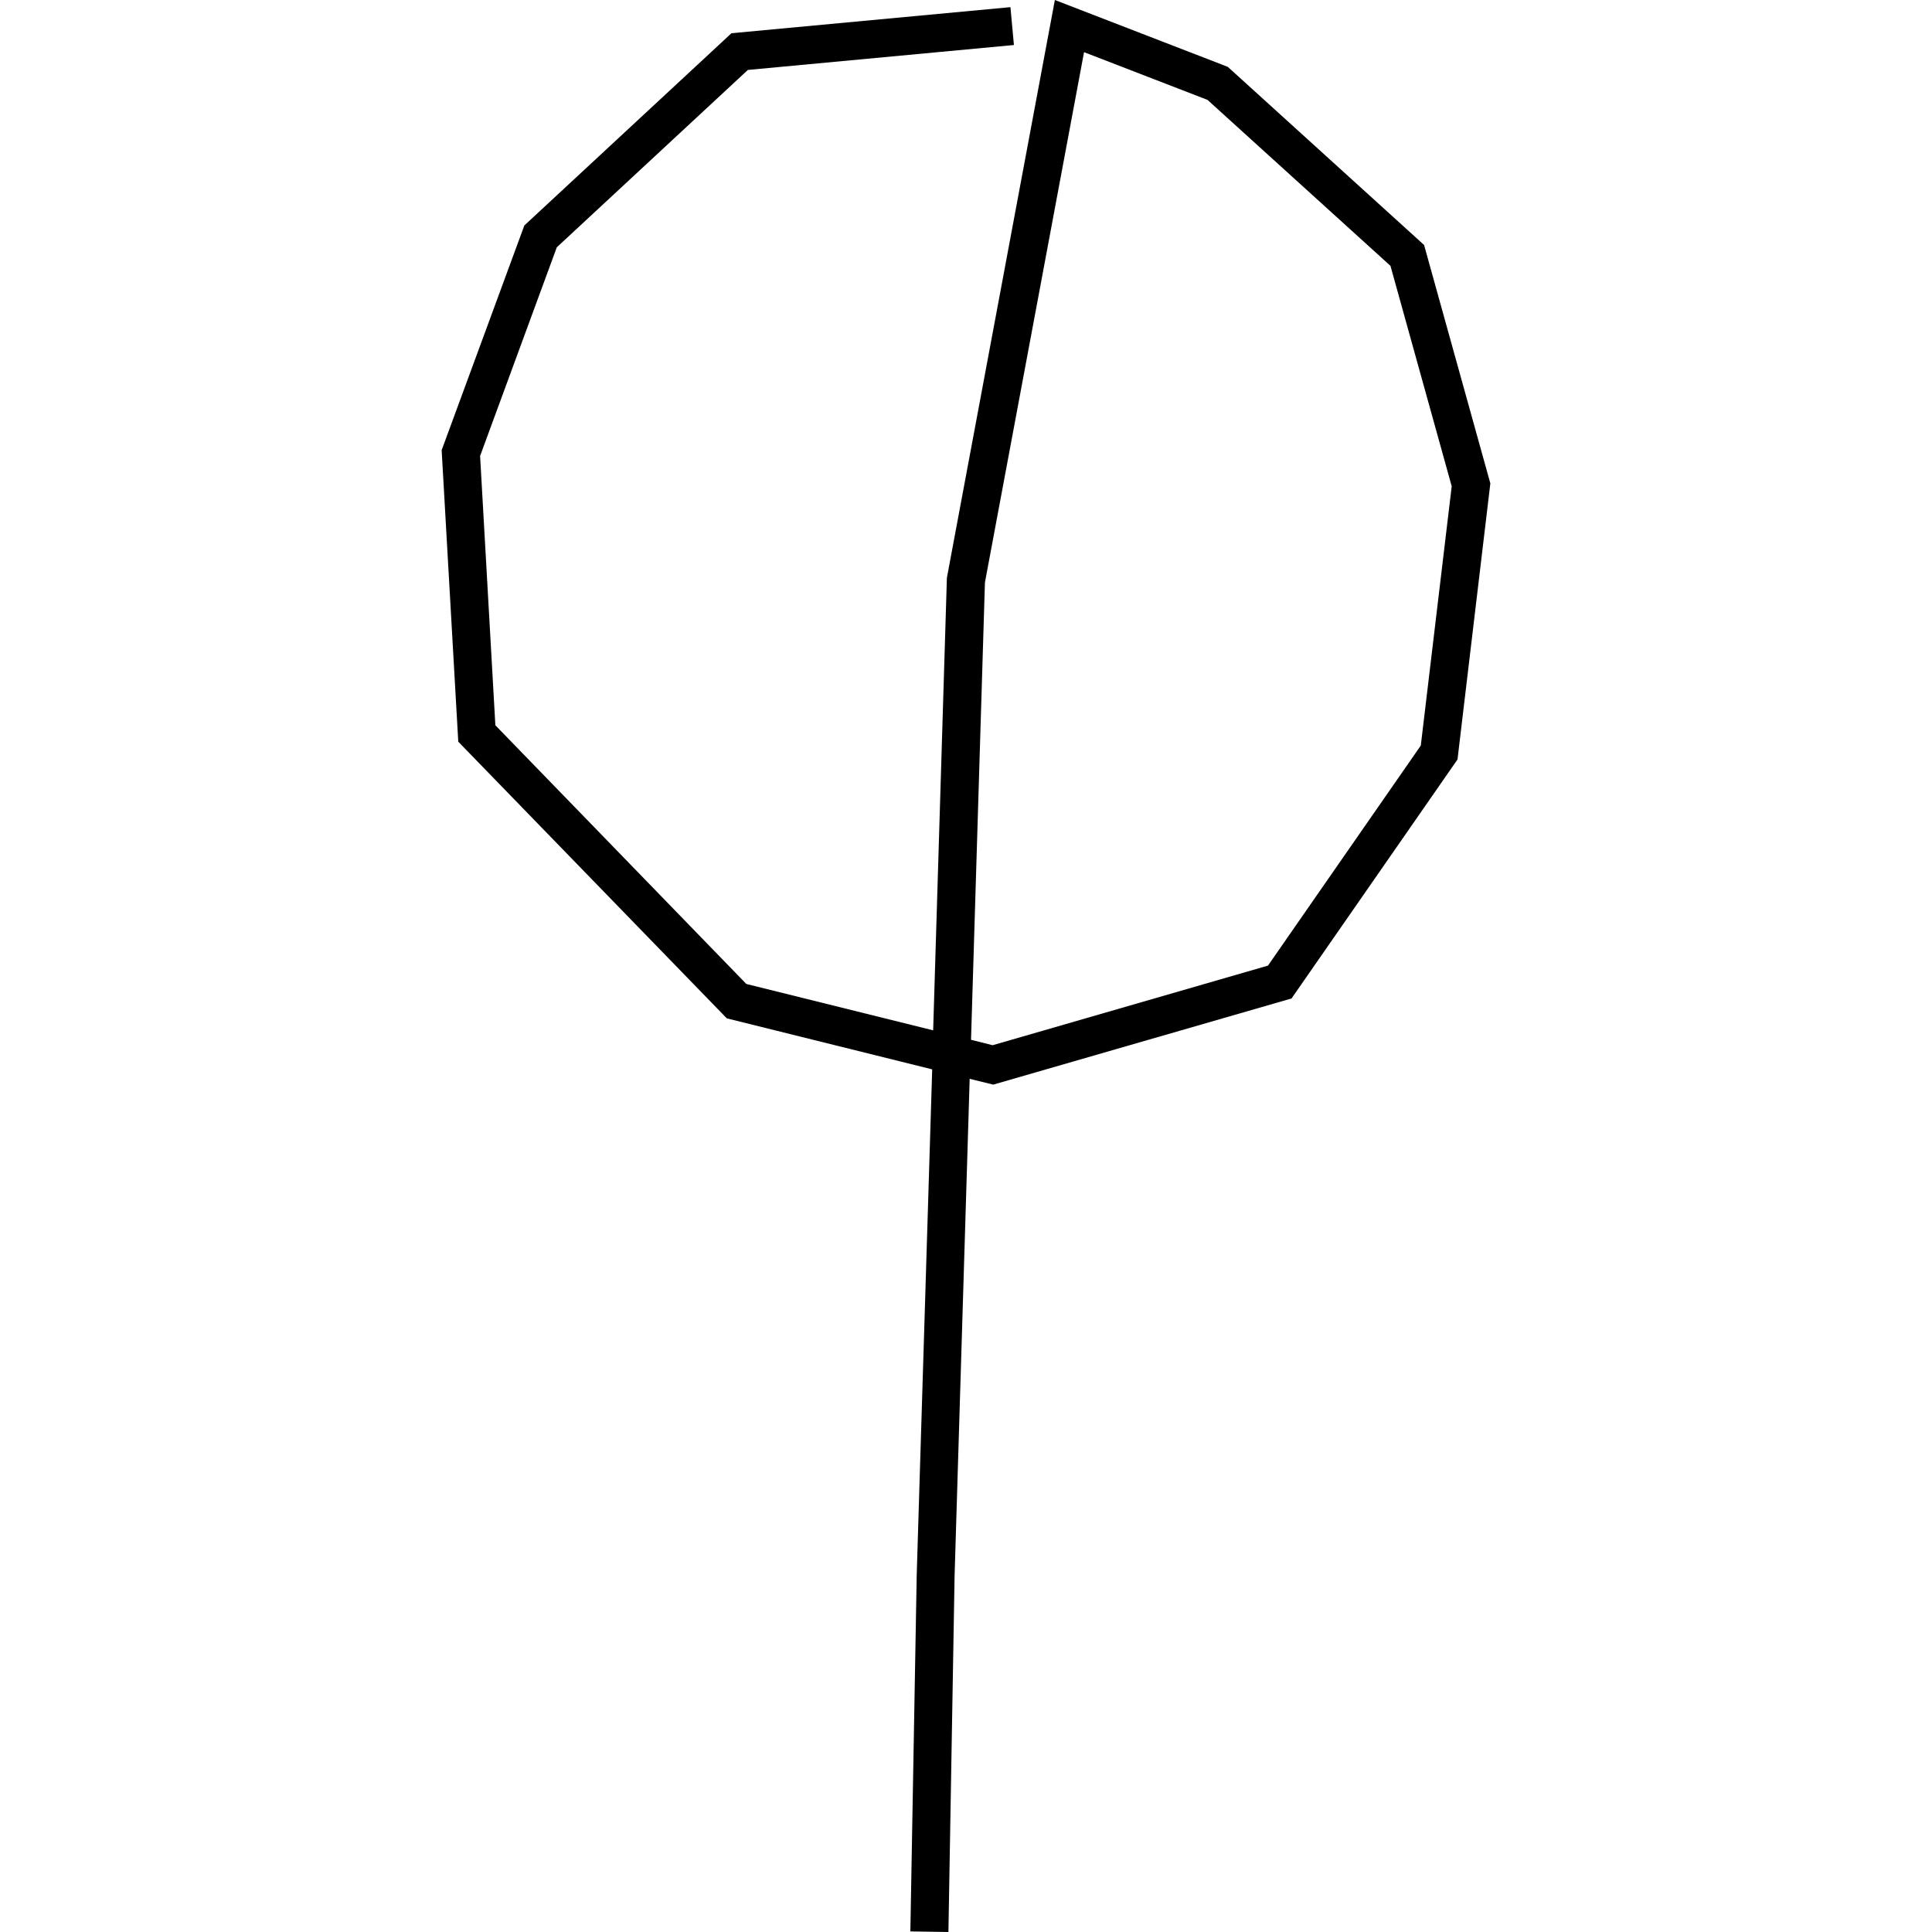
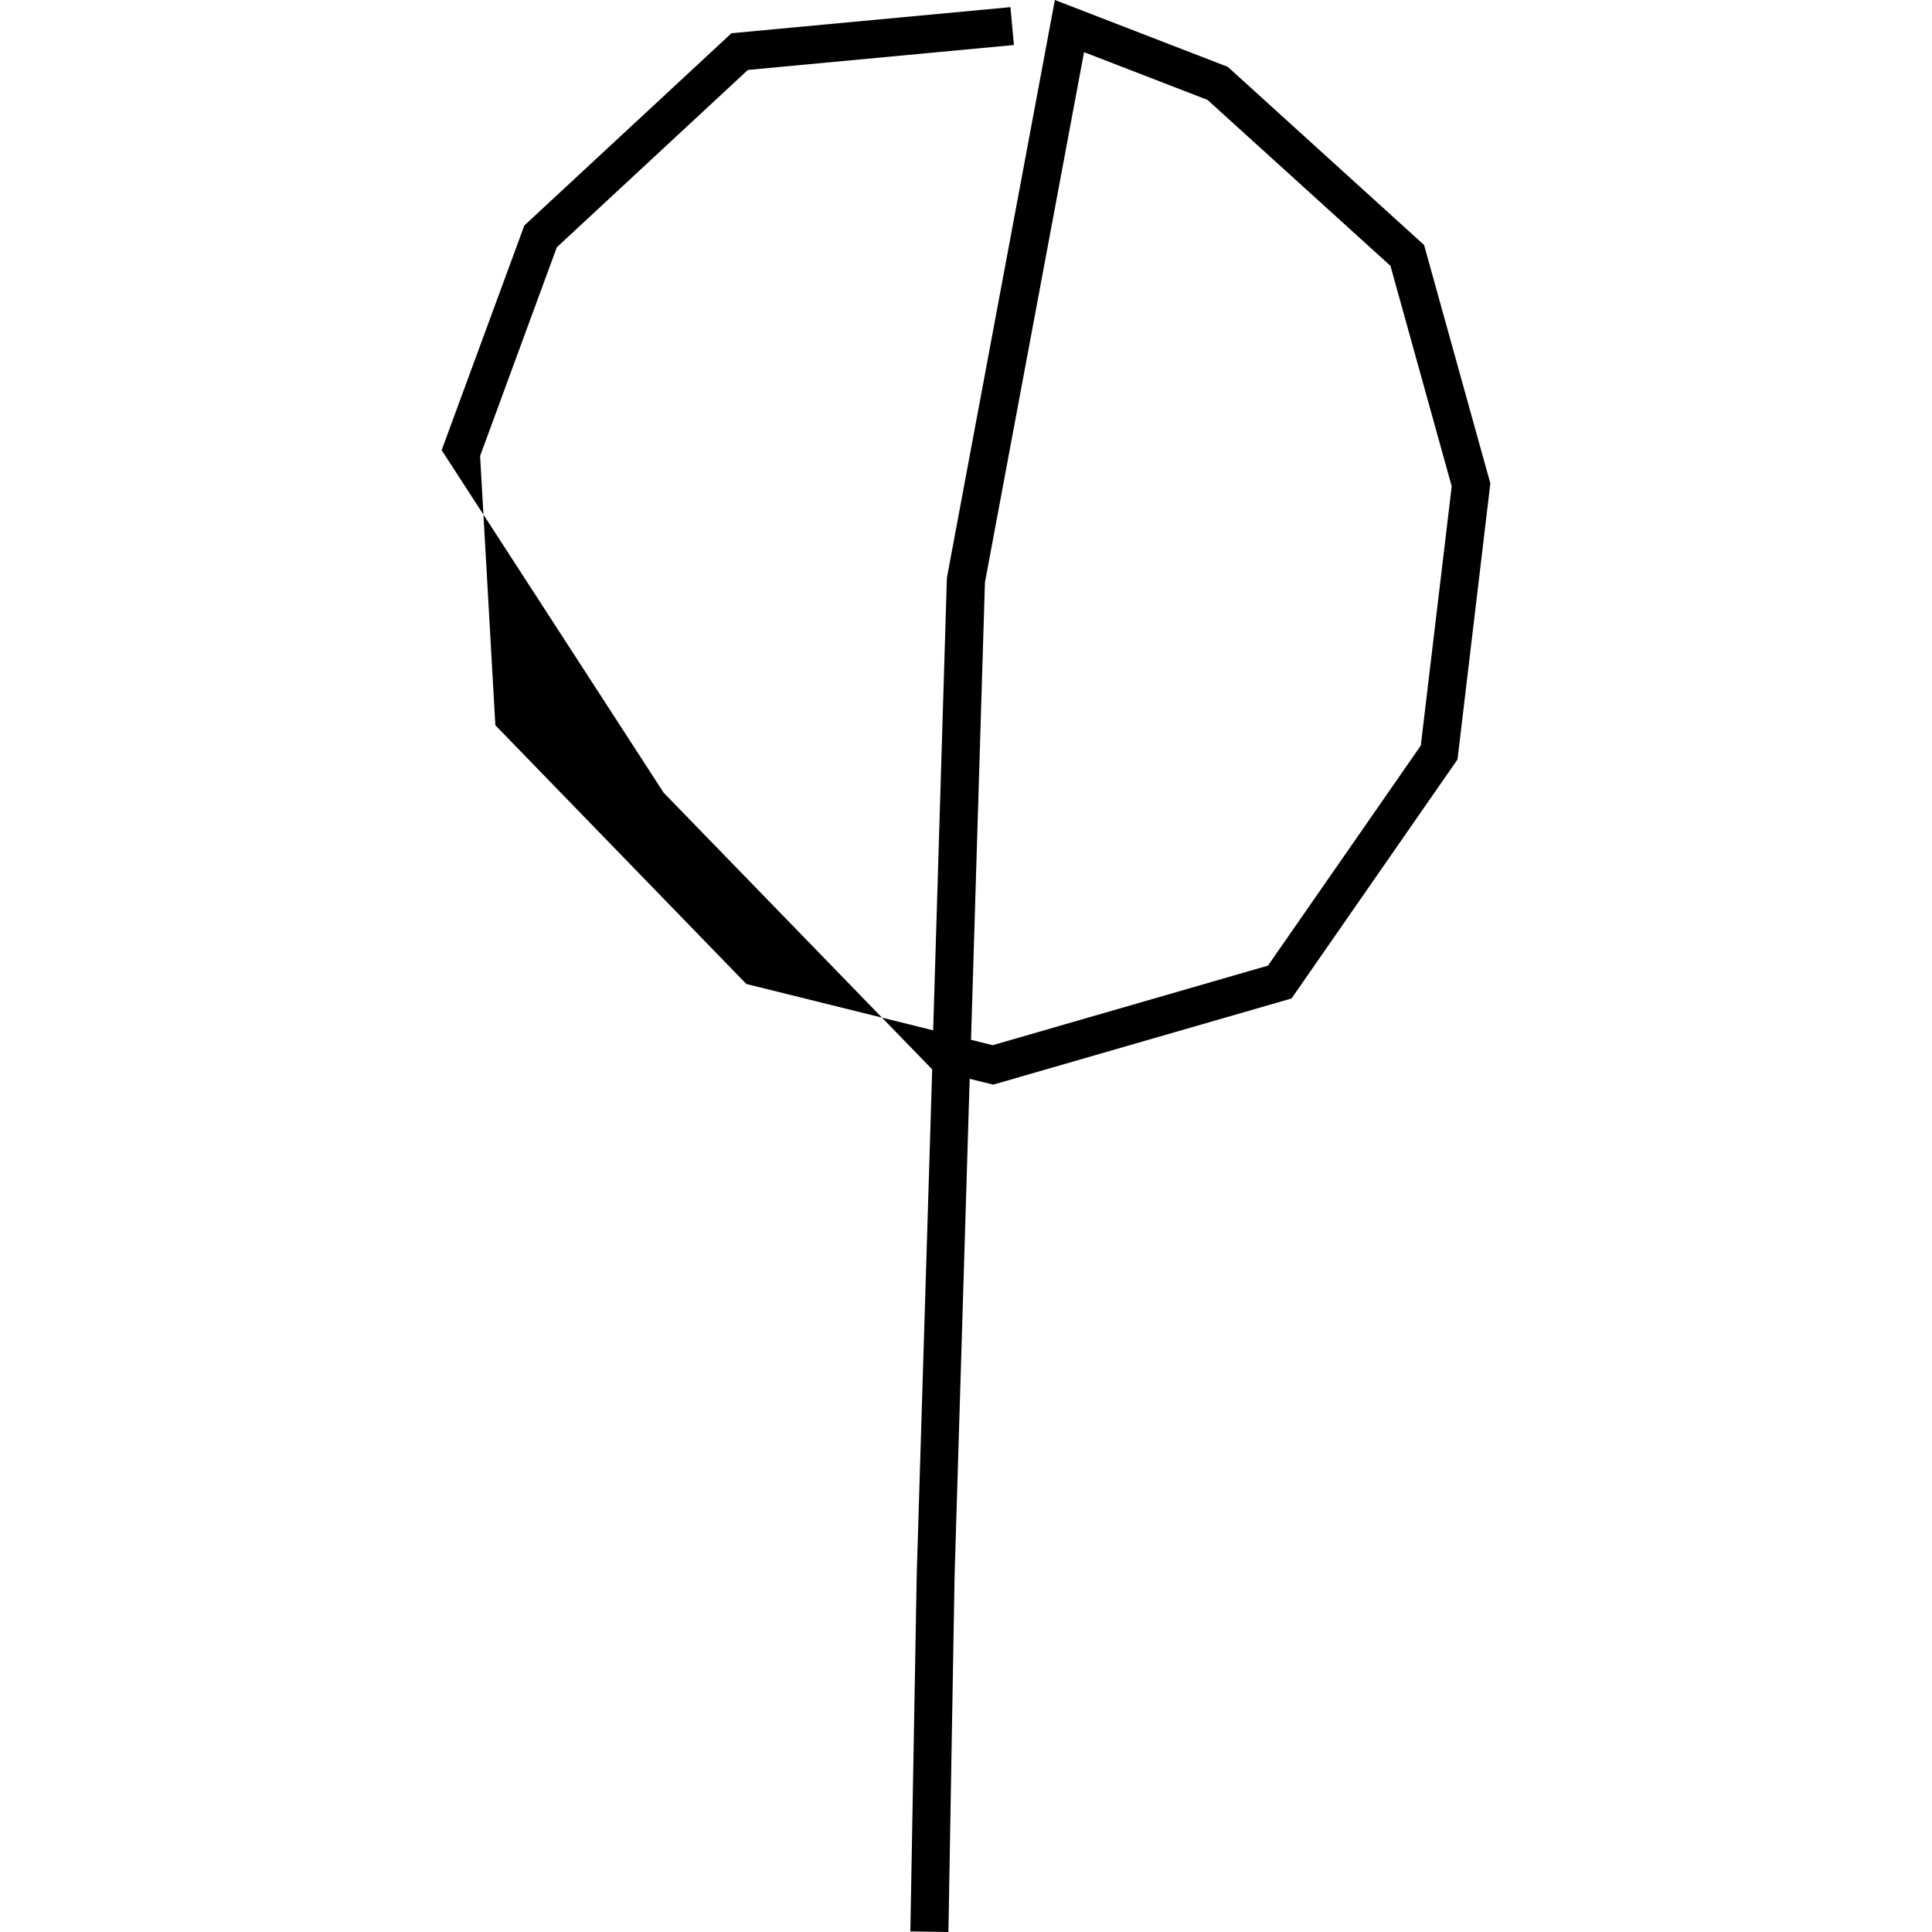
<svg xmlns="http://www.w3.org/2000/svg" version="1.1" id="Layer_1" x="0px" y="0px" viewBox="0 0 1000 1000" style="enable-background:new 0 0 1000 1000;" xml:space="preserve">
  <title>080520-domestic-o-outlined</title>
  <g id="d">
-     <path d="M490.9,1000l-19.7-0.3l3.3-184.9l8-261.3l-106.3-26.4l-139-143.2L228.6,233l42.8-116.3l107.2-99.5L523,3.7l1.8,19.6   L387.1,36.2L288.2,128l-39.7,108l7.9,139.4l129.9,133.9l96.7,24l7.1-233.9l0.1-0.8L546,0l89.5,34.6l101.6,92.2l34.3,123.4   l-17,142.9l-85.9,123.7l-154.4,44.6l-12.2-3l-7.8,257L490.9,1000z M502.6,538.2l11.2,2.8l142.5-41.2l79.1-113.9l16-134.2   l-31.7-114.1L625,51.7L561.1,27l-51.3,274.5L502.6,538.2z" />
+     <path d="M490.9,1000l-19.7-0.3l3.3-184.9l8-261.3l-139-143.2L228.6,233l42.8-116.3l107.2-99.5L523,3.7l1.8,19.6   L387.1,36.2L288.2,128l-39.7,108l7.9,139.4l129.9,133.9l96.7,24l7.1-233.9l0.1-0.8L546,0l89.5,34.6l101.6,92.2l34.3,123.4   l-17,142.9l-85.9,123.7l-154.4,44.6l-12.2-3l-7.8,257L490.9,1000z M502.6,538.2l11.2,2.8l142.5-41.2l79.1-113.9l16-134.2   l-31.7-114.1L625,51.7L561.1,27l-51.3,274.5L502.6,538.2z" />
  </g>
</svg>